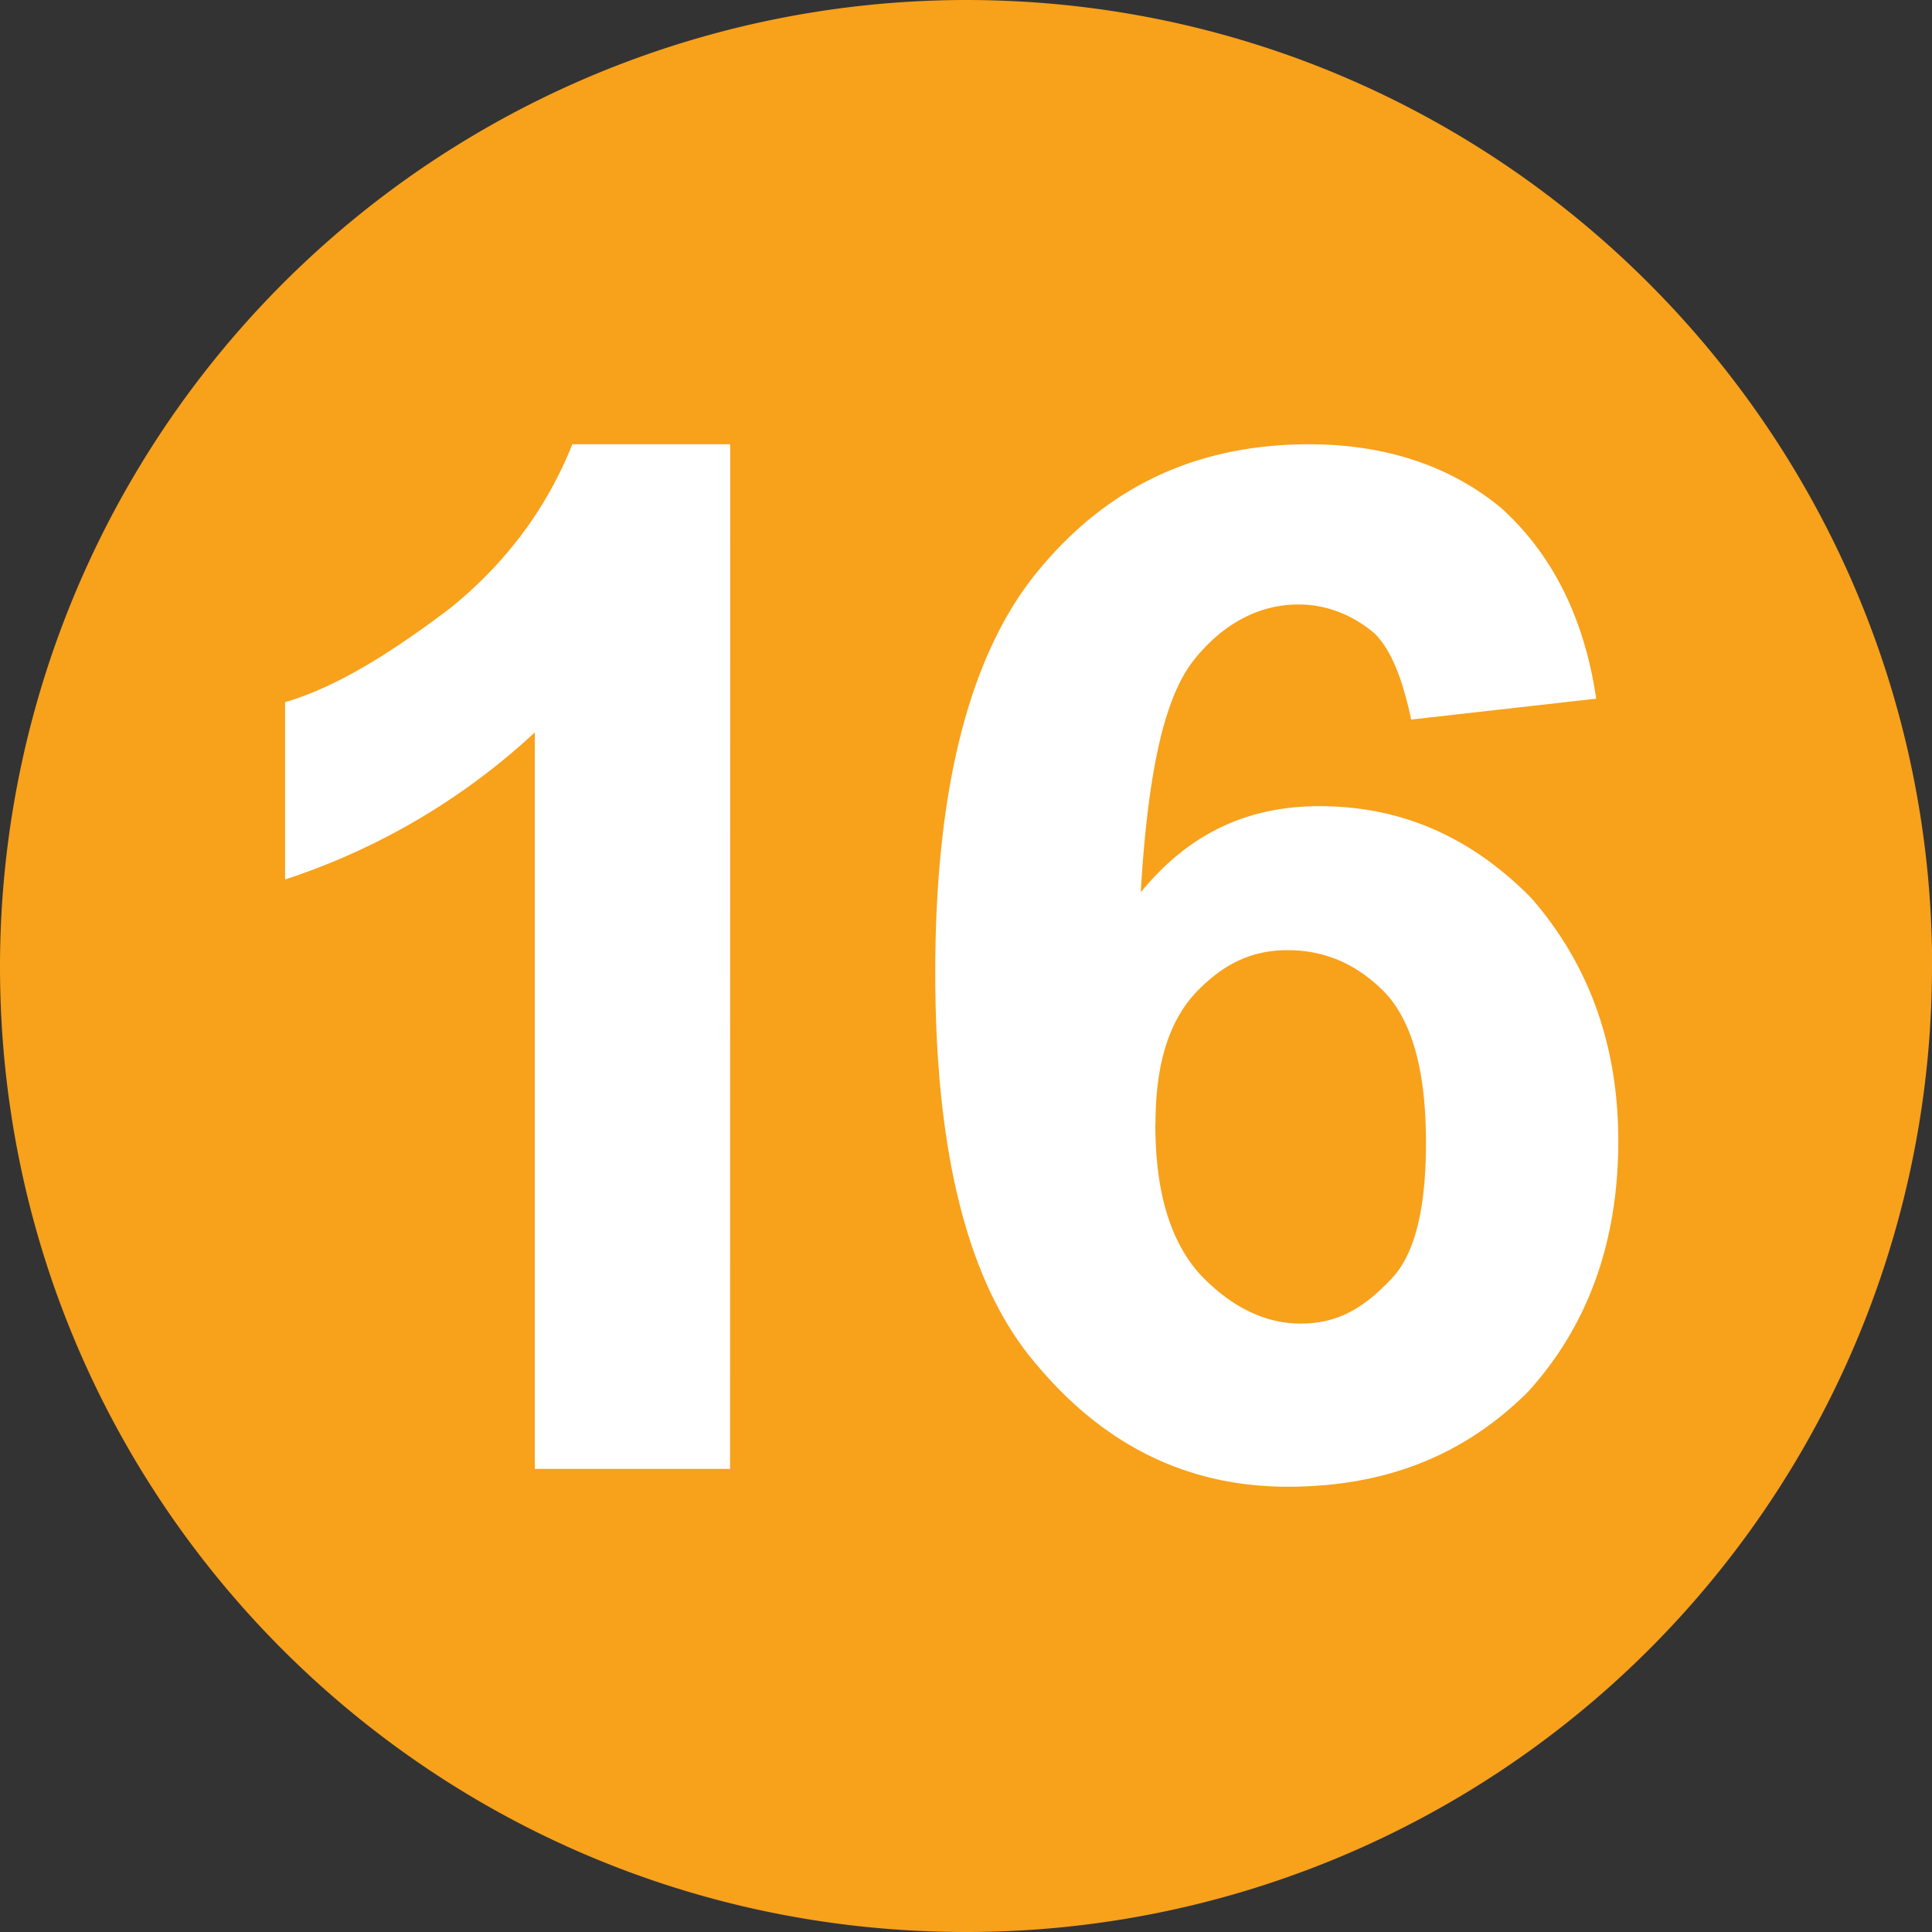
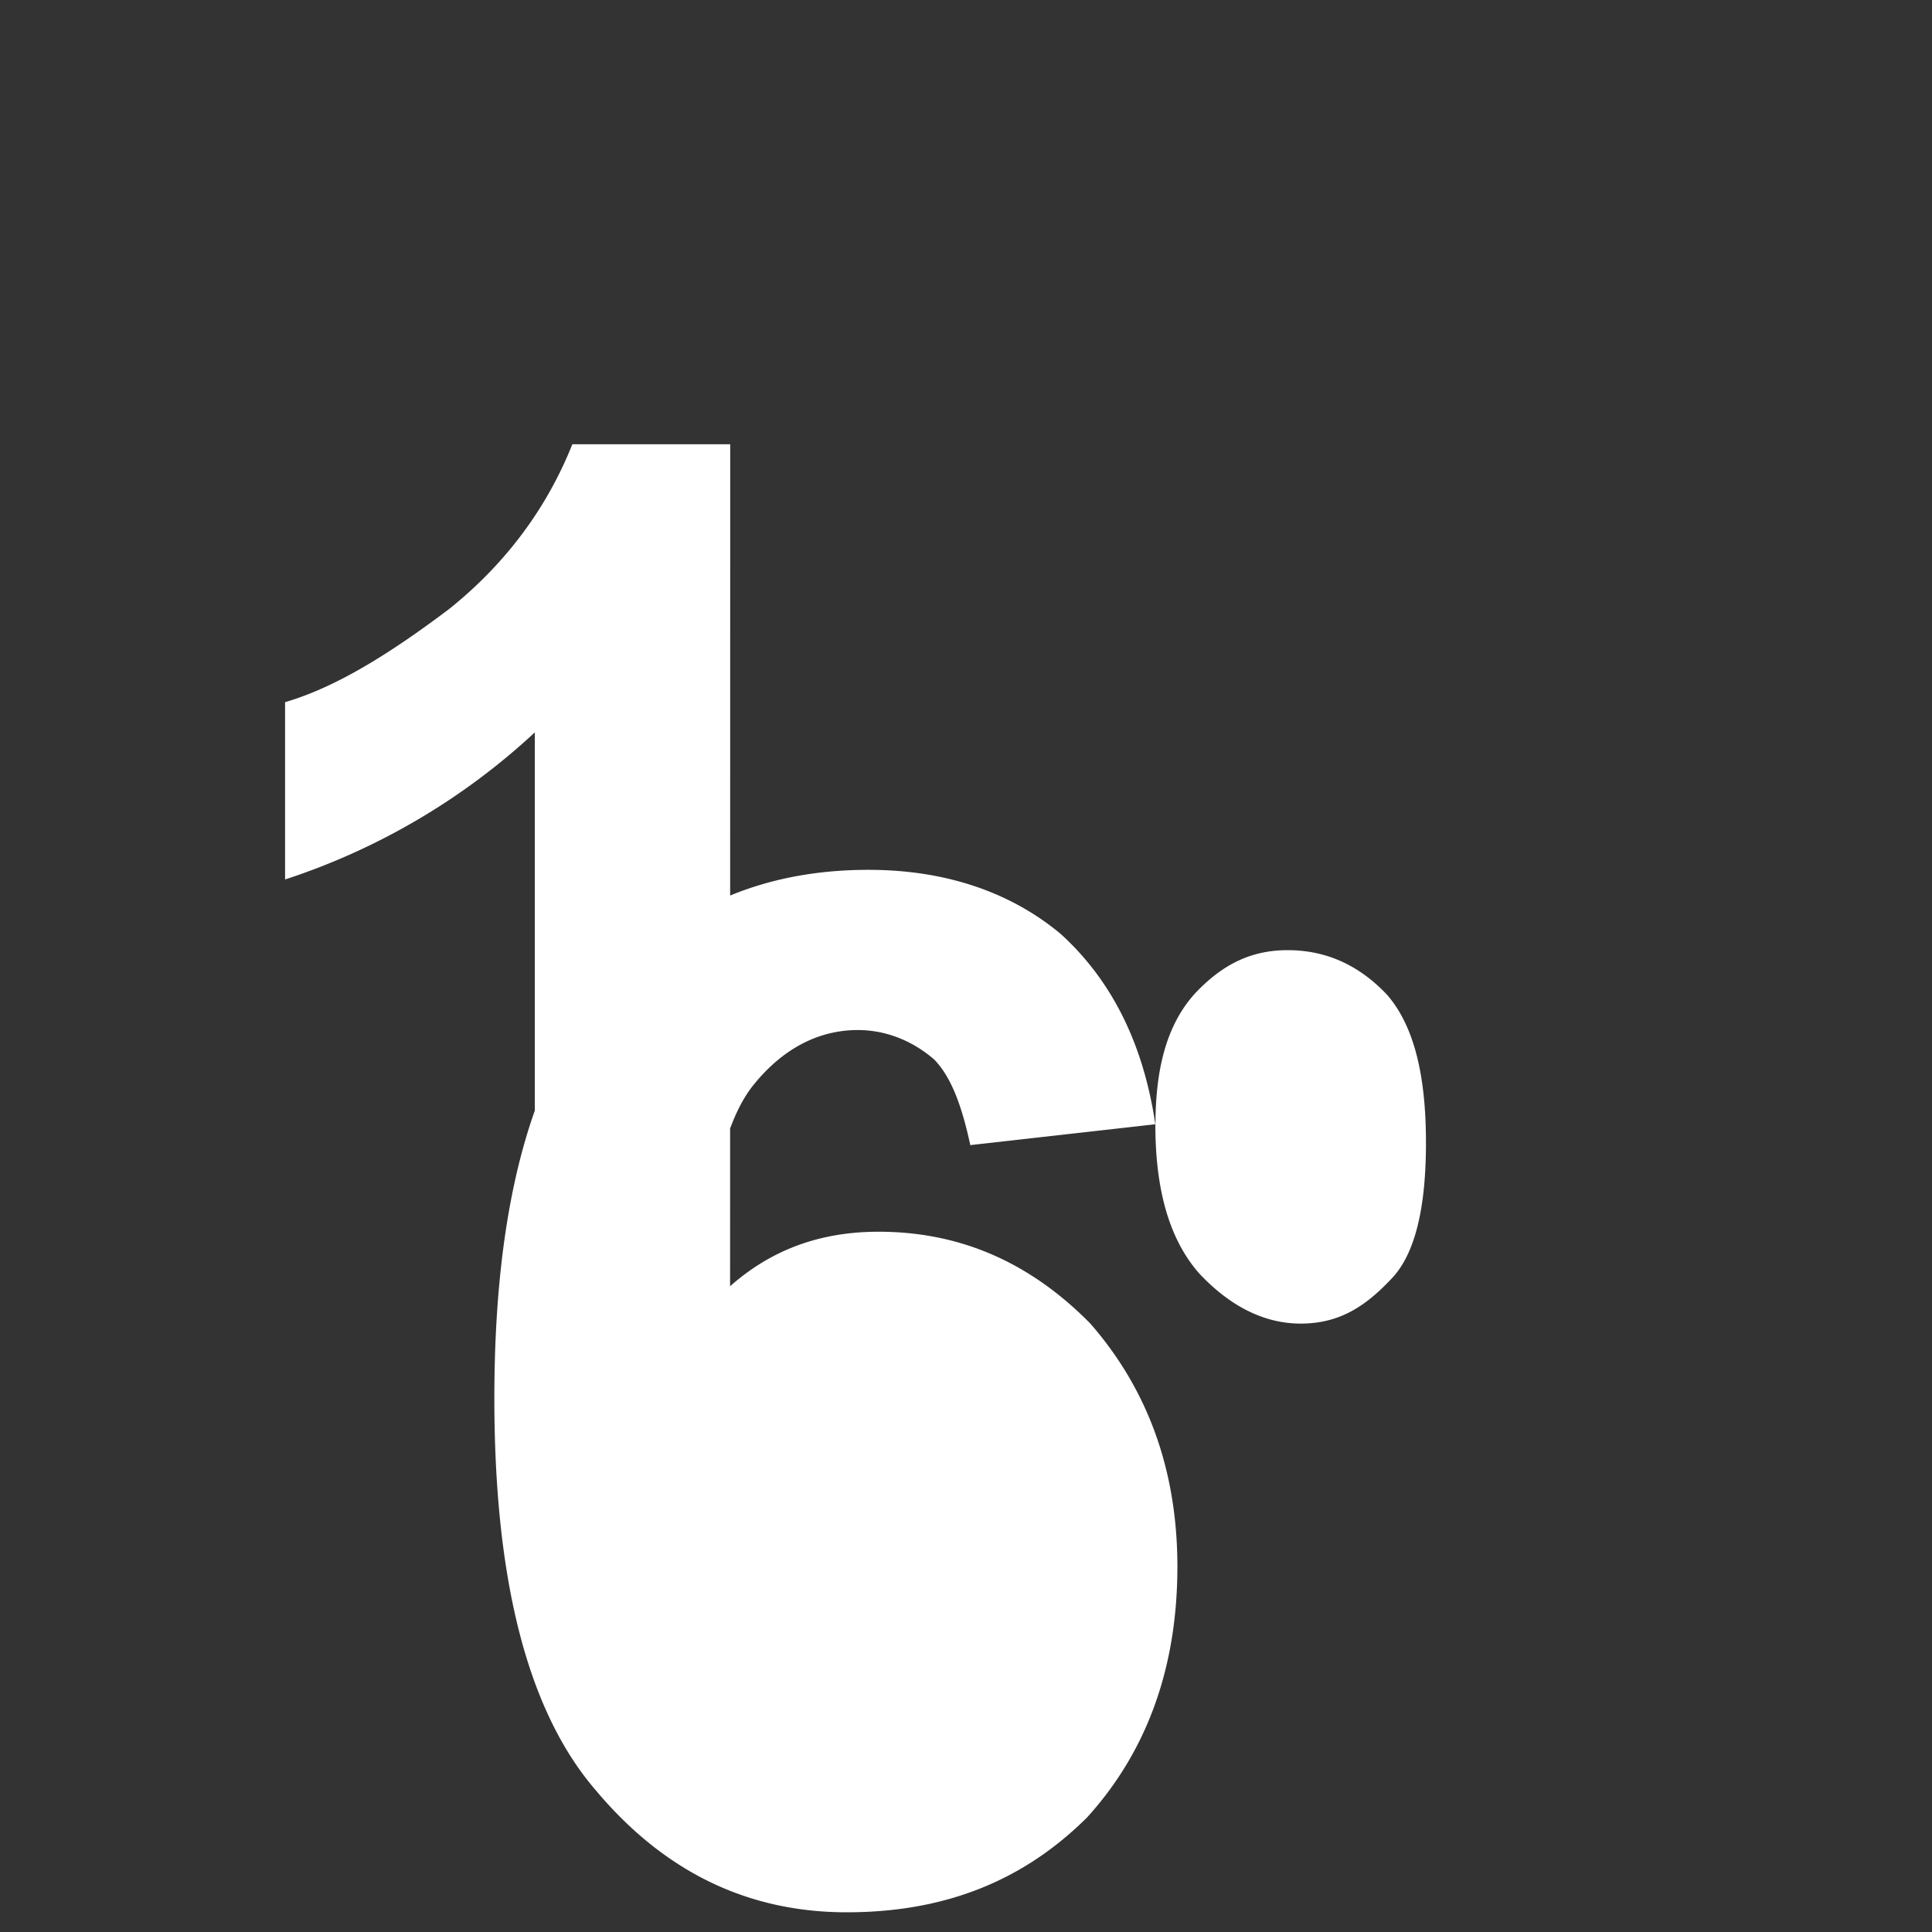
<svg xmlns="http://www.w3.org/2000/svg" width="49.999" height="49.999" viewBox="0 0 13.229 13.229">
  <rect x="0" y="0" width="13.229" height="13.229" fill="#333333" stroke="none" />
-   <path d="M13.229 6.619a6.61 6.61 0 0 1-6.615 6.61C2.948 13.229 0 10.27 0 6.619A6.62 6.62 0 0 1 6.615 0c3.659 0 6.615 2.98 6.615 6.619" fill="#f8a11b" />
-   <path d="M4.999 10.058H3.662V5.015a4.62 4.62 0 0 1-1.71 1.007V4.808c.341-.1.702-.32 1.126-.64.397-.319.672-.702.841-1.126H5zm2.912-2.36c0 .432.088.778.298 1.019.208.223.443.346.697.346s.431-.107.611-.296c.177-.174.247-.507.247-.943 0-.446-.076-.792-.265-1.011-.188-.2-.413-.307-.682-.307-.256 0-.451.102-.634.296-.191.21-.271.509-.271.896m3.019-2.914l-1.268.143c-.059-.273-.131-.466-.247-.586-.15-.13-.333-.202-.523-.202-.275 0-.522.133-.721.384-.203.259-.313.776-.361 1.587.324-.396.721-.59 1.224-.59.555 0 1.035.207 1.45.629.384.44.596.99.596 1.664 0 .706-.217 1.275-.618 1.717-.435.433-.971.65-1.646.65-.684 0-1.255-.282-1.719-.836-.465-.539-.694-1.434-.694-2.683 0-1.274.238-2.2.719-2.77.476-.57 1.085-.849 1.843-.849.531 0 .976.155 1.316.439.338.307.564.735.648 1.304" fill="#fff" />
+   <path d="M4.999 10.058H3.662V5.015a4.62 4.62 0 0 1-1.71 1.007V4.808c.341-.1.702-.32 1.126-.64.397-.319.672-.702.841-1.126H5zm2.912-2.36c0 .432.088.778.298 1.019.208.223.443.346.697.346s.431-.107.611-.296c.177-.174.247-.507.247-.943 0-.446-.076-.792-.265-1.011-.188-.2-.413-.307-.682-.307-.256 0-.451.102-.634.296-.191.21-.271.509-.271.896l-1.268.143c-.059-.273-.131-.466-.247-.586-.15-.13-.333-.202-.523-.202-.275 0-.522.133-.721.384-.203.259-.313.776-.361 1.587.324-.396.721-.59 1.224-.59.555 0 1.035.207 1.45.629.384.44.596.99.596 1.664 0 .706-.217 1.275-.618 1.717-.435.433-.971.65-1.646.65-.684 0-1.255-.282-1.719-.836-.465-.539-.694-1.434-.694-2.683 0-1.274.238-2.2.719-2.77.476-.57 1.085-.849 1.843-.849.531 0 .976.155 1.316.439.338.307.564.735.648 1.304" fill="#fff" />
</svg>